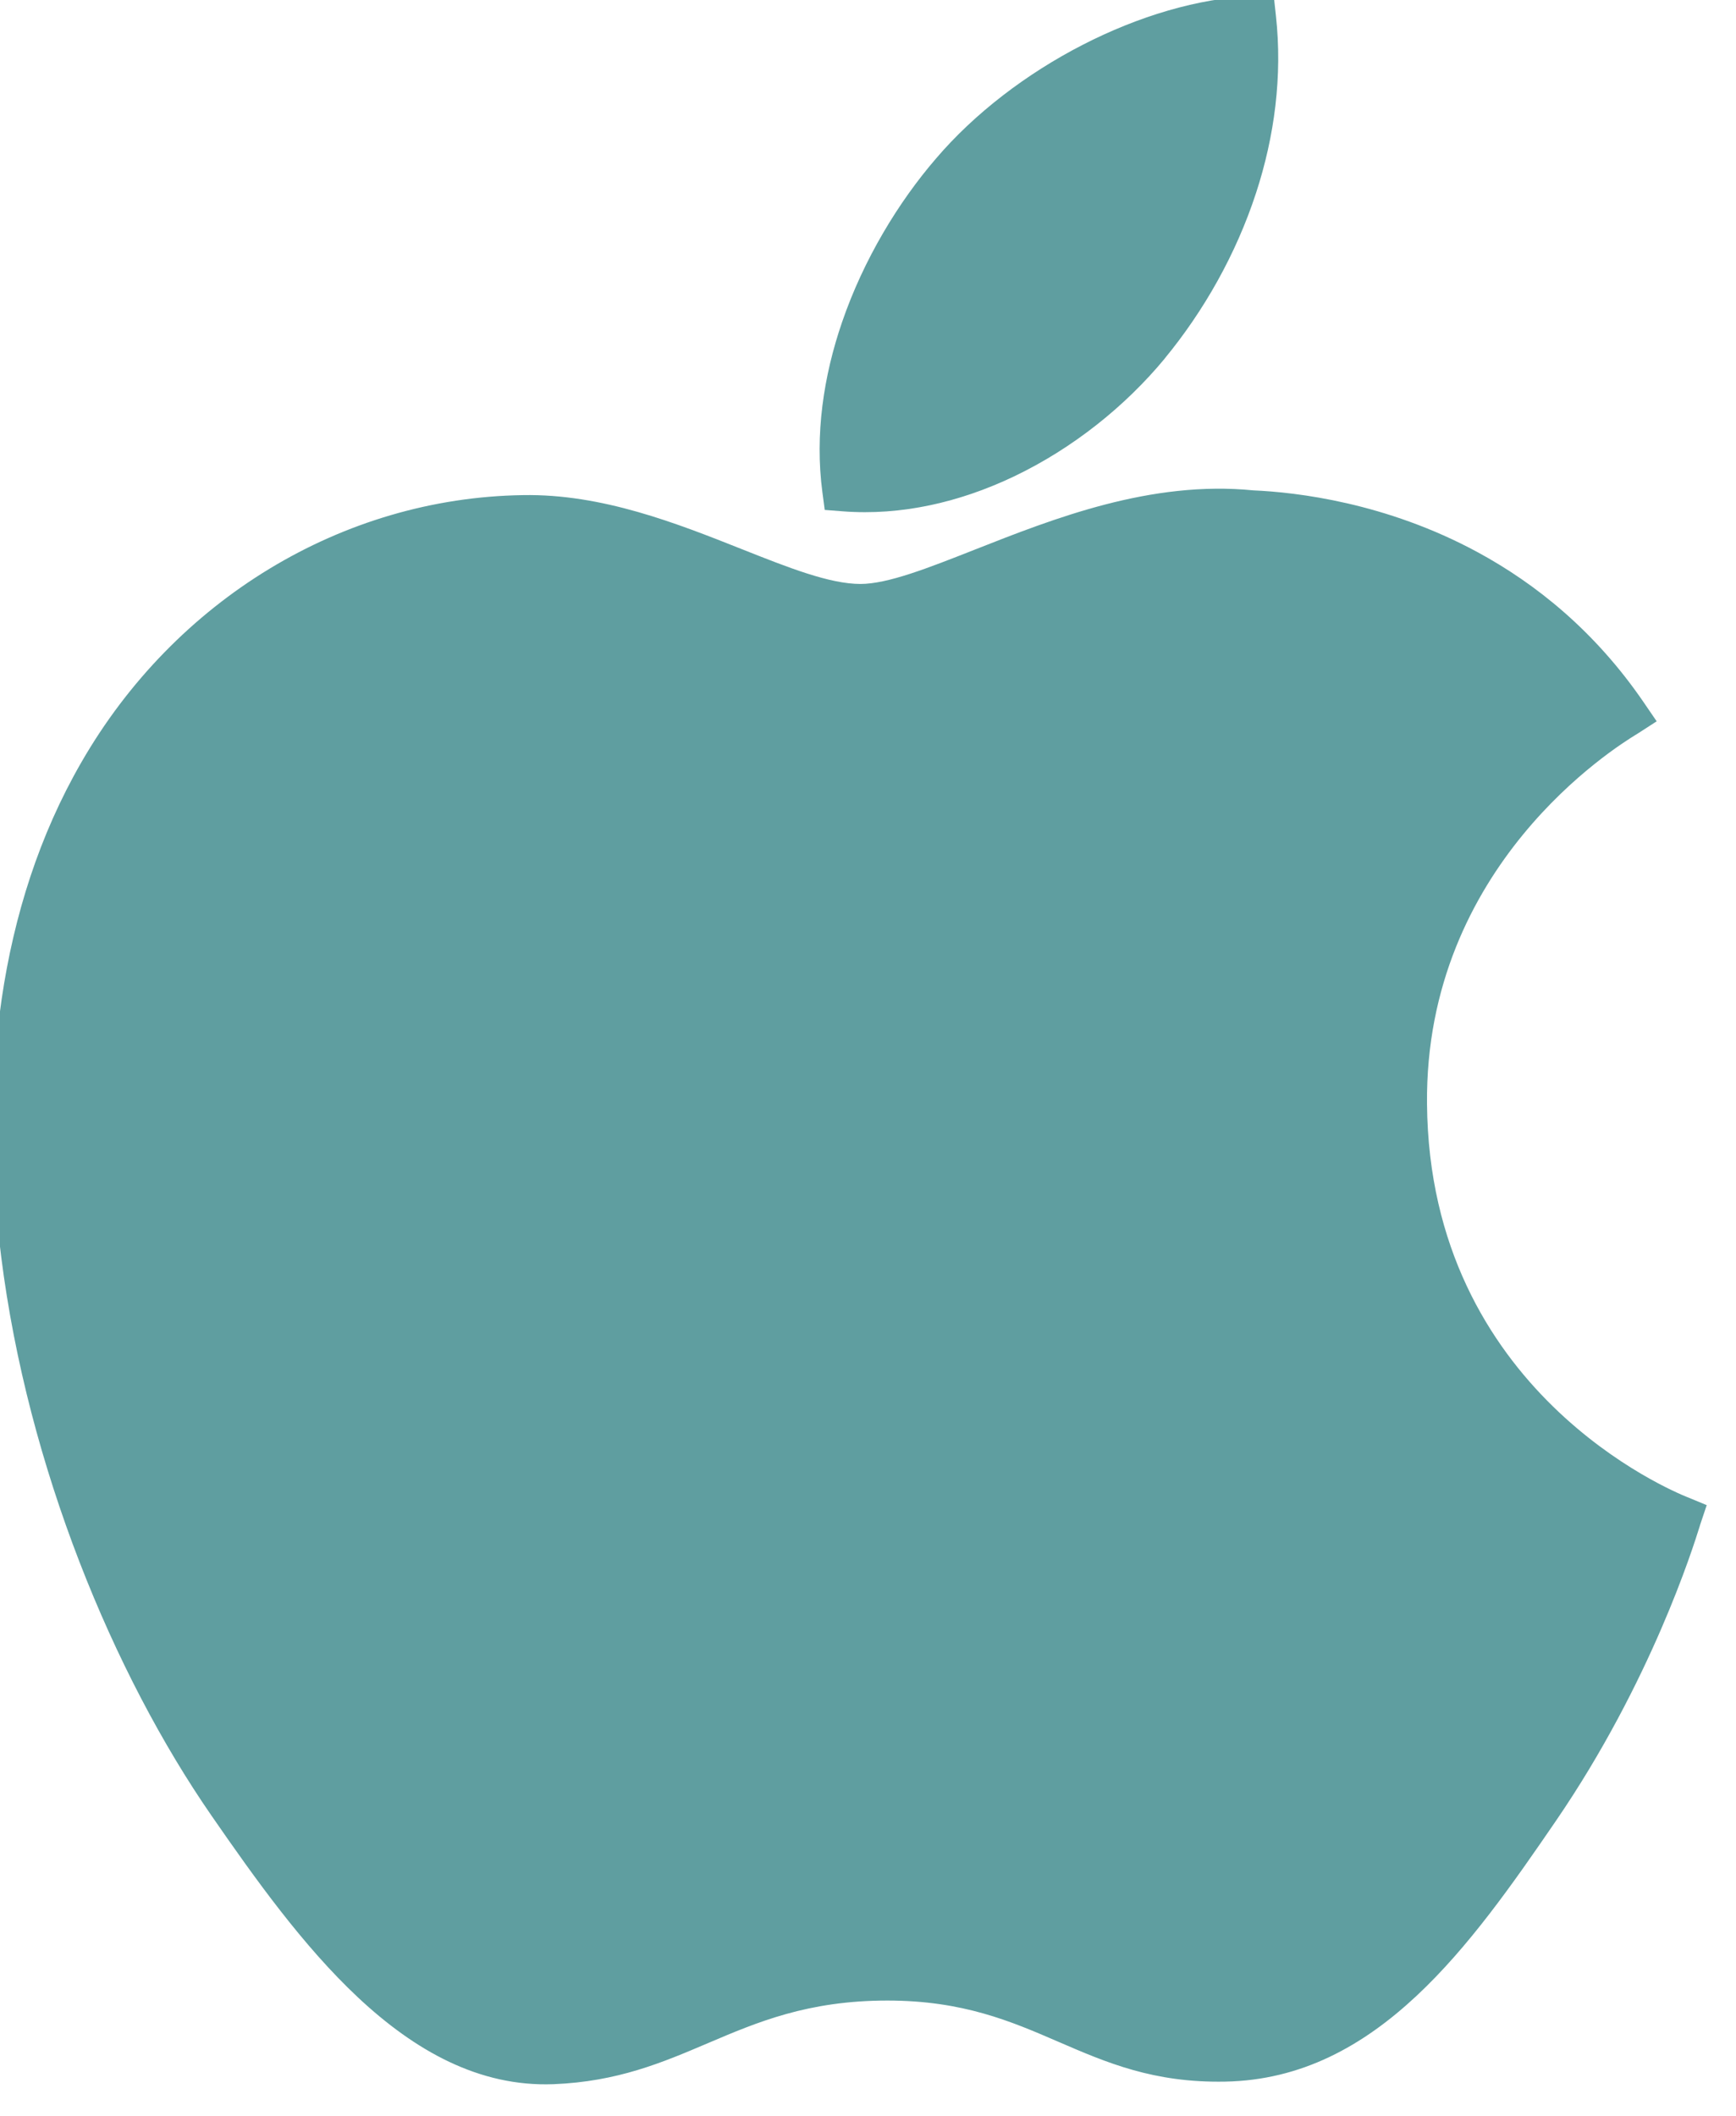
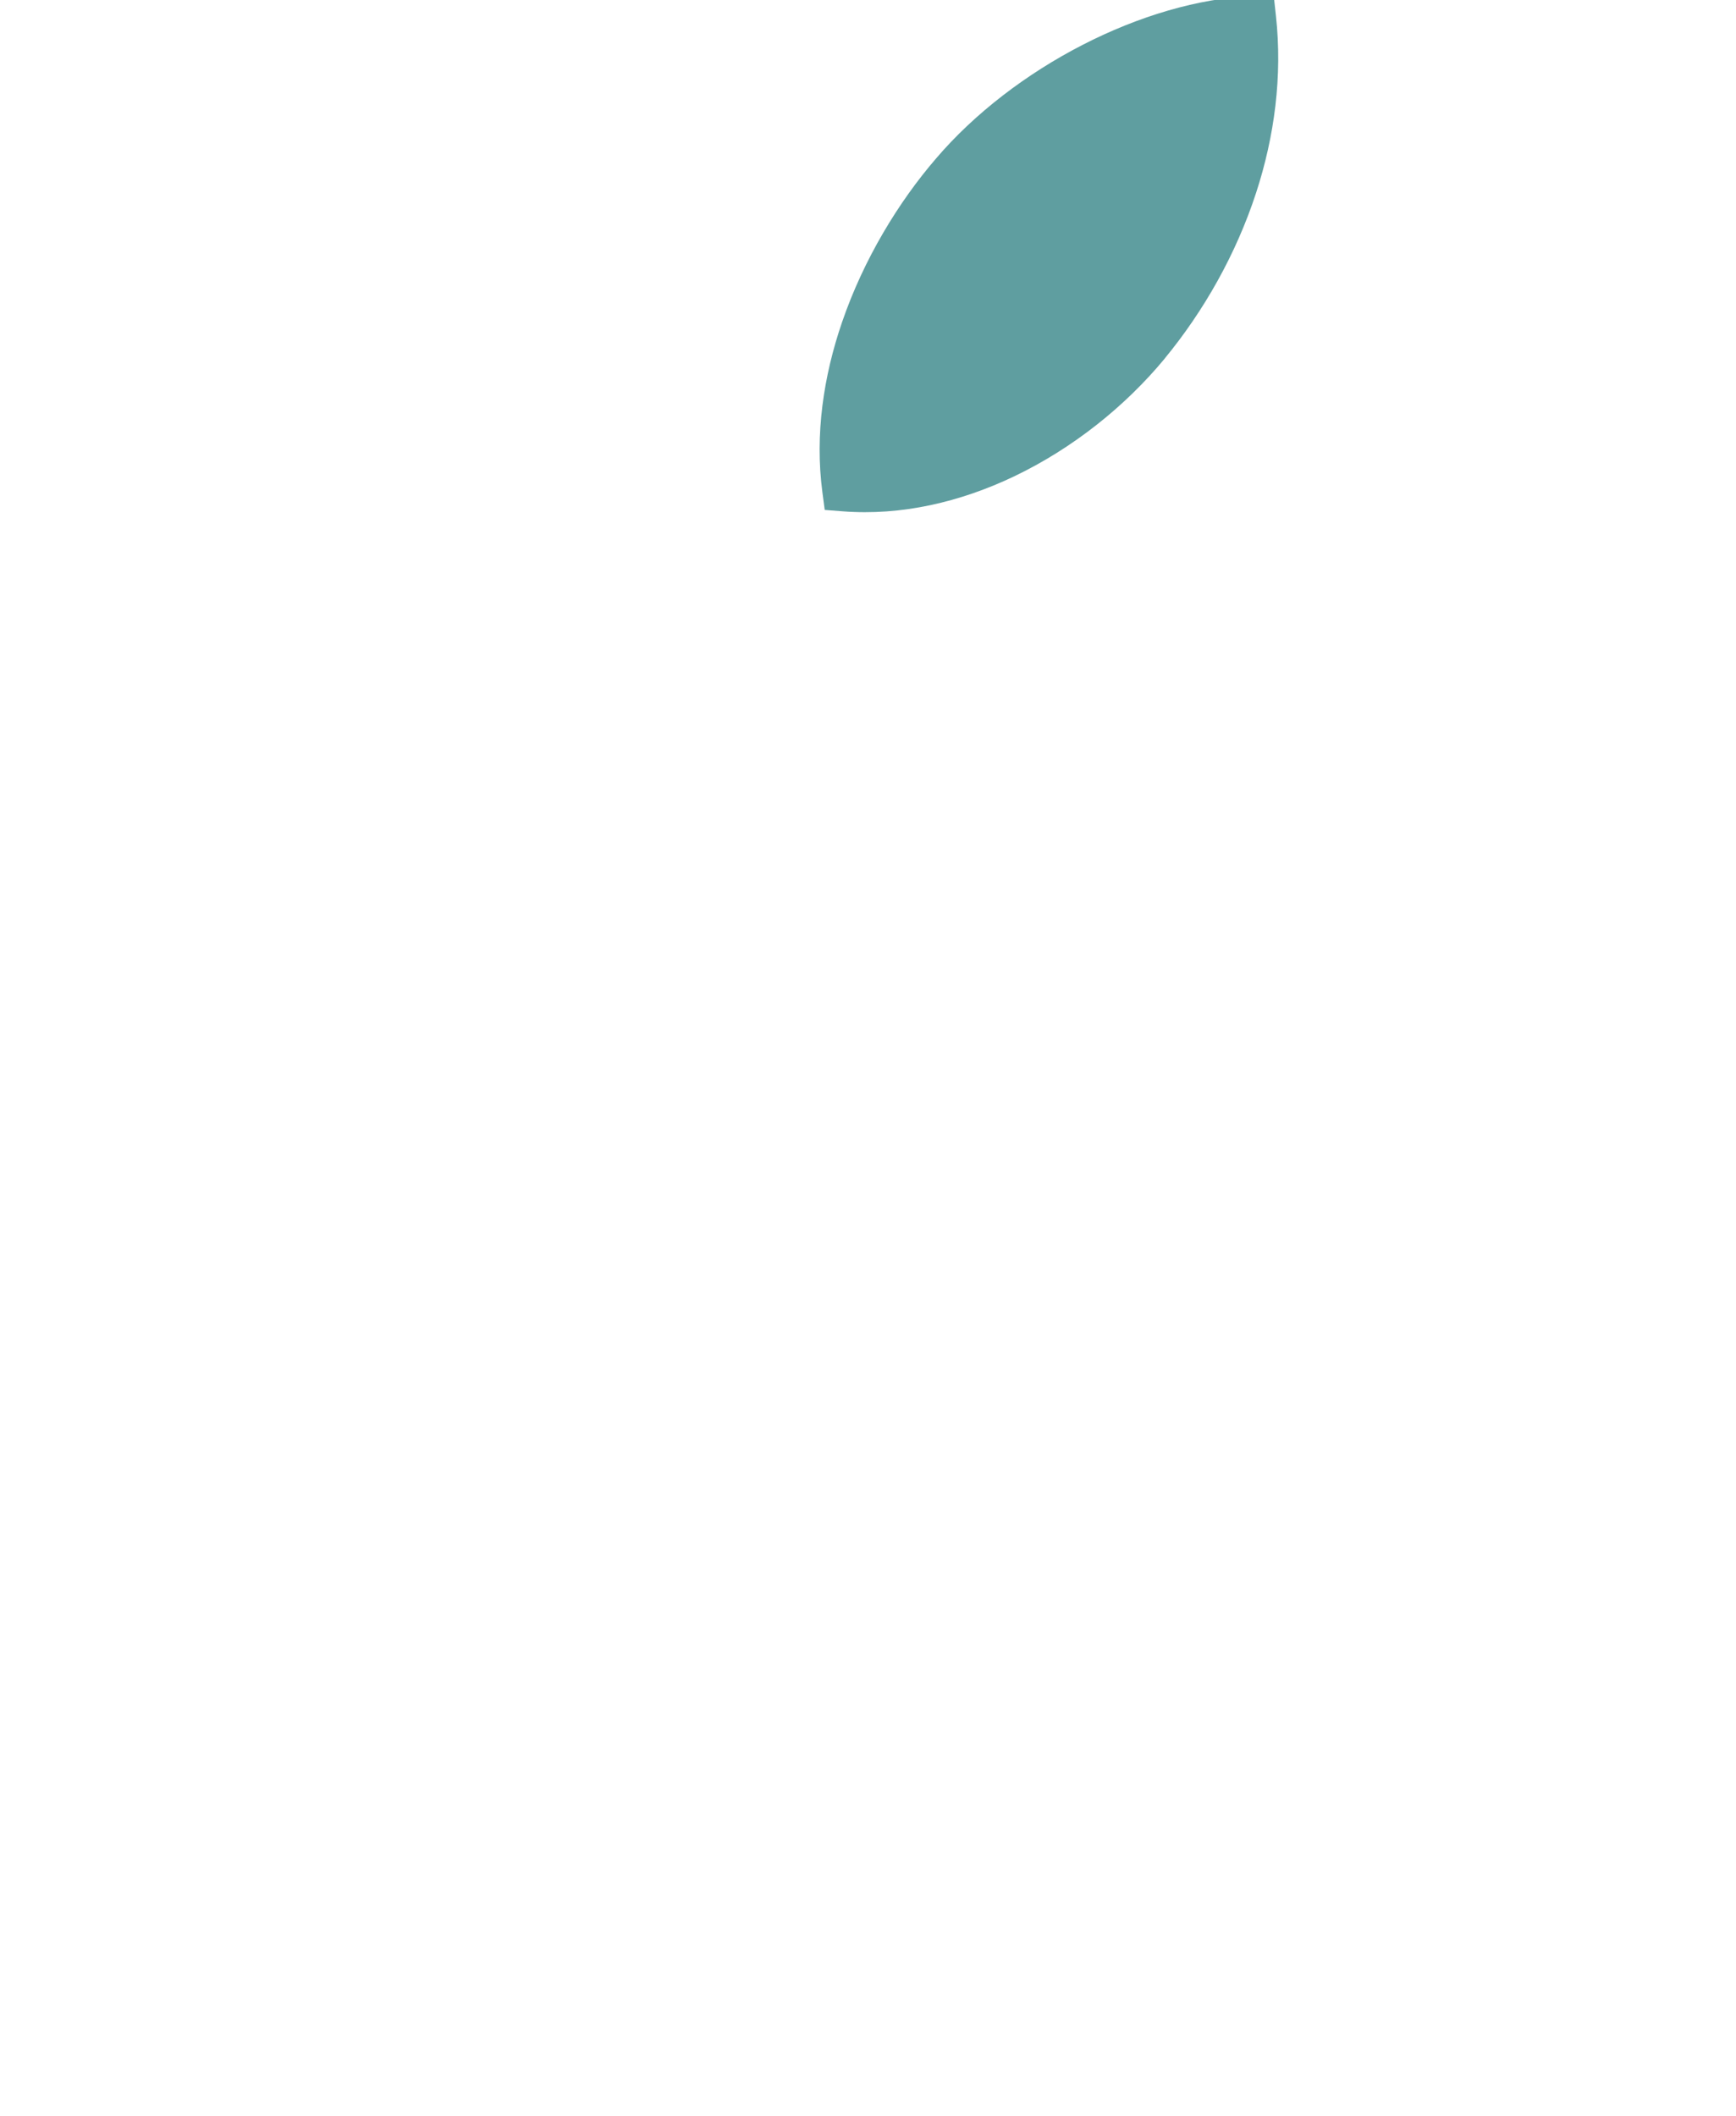
<svg xmlns="http://www.w3.org/2000/svg" xmlns:ns1="http://sodipodi.sourceforge.net/DTD/sodipodi-0.dtd" xmlns:ns2="http://www.inkscape.org/namespaces/inkscape" height="32" style="clip-rule:evenodd;fill-rule:evenodd;image-rendering:optimizeQuality;shape-rendering:geometricPrecision;text-rendering:geometricPrecision" viewBox="0 0 26.255 32" width="26.255" xml:space="preserve" version="1.1" id="svg13" ns1:docname="applecolor.svg" ns2:version="0.92.4 (5da689c313, 2019-01-14)">
  <ns1:namedview pagecolor="#ffffff" bordercolor="#666666" borderopacity="1" objecttolerance="10" gridtolerance="10" guidetolerance="10" ns2:pageopacity="0" ns2:pageshadow="2" ns2:window-width="1920" ns2:window-height="1017" id="namedview15" showgrid="false" fit-margin-top="0" fit-margin-left="0" fit-margin-right="0" fit-margin-bottom="0" ns2:pagecheckerboard="true" ns2:zoom="5.2149125" ns2:cx="-12.215202" ns2:cy="32.763759" ns2:window-x="-8" ns2:window-y="-8" ns2:window-maximized="1" ns2:current-layer="svg13" />
  <defs id="defs4">
    <style type="text/css" id="style2">
   
    .fil1 {fill:none}
    .fil0 {fill:#CECCCD;fill-rule:nonzero}
   
  </style>
  </defs>
  <g id="Layer_x0020_1" transform="matrix(0.021,0,0,0.021,-8.694,-5.774)" style="fill:#5f9ea0;fill-opacity:1">
    <path class="fil0" d="m 1318.64,413.756 c -14.426,44.274 -37.767,85.308 -65.9,119.436 v 0.063 c -28.386,34.324 -66.301,64.671 -108.482,84.793 -38.713,18.466 -81.149,28.411 -123.377,25.12 l -12.924,-1.007 -1.702,-12.868 c -5.486,-41.499 0.849,-83.51 14.192,-122.387 15.527,-45.241 40.677,-86.52 67.664,-117.8 v -0.005 c 27.927,-32.714 65.379,-61.178 105.487,-81.801 40.244,-20.694 83.465,-33.634 122.803,-35.237 l 14.87,-0.606 1.63,14.856 c 4.765,43.448 -1.03,86.849 -14.257,127.445 z" id="path6" ns2:connector-curvature="0" style="fill:#5f9ea0;fill-opacity:1;fill-rule:nonzero" />
-     <path class="fil0" d="m 1592.05,804.067 c -14.256,8.82 -152.045,94.081 -150.337,265.937 1.802,207.182 177.474,279.003 187.171,282.966 h 0.063 l 0.419,0.174 13.784,5.707 -4.721,14.105 c -0.28,0.836 0.038,-0.053 -0.371,1.259 -4.482,14.361 -34.868,111.708 -103.511,212.014 -31.148,45.498 -62.883,90.928 -100.352,125.971 -38.796,36.282 -83.102,60.774 -137.837,61.791 -51.589,0.969 -85.364,-13.645 -120.474,-28.837 -33.478,-14.486 -68.295,-29.552 -122.779,-29.552 -57.234,0 -93.82,15.586 -129.06,30.6 -33.172,14.132 -65.255,27.8 -111.474,29.643 h -0.063 c -53.369,1.982 -99.648,-24.034 -140.778,-62.568 -39.35,-36.865 -73.825,-85.14 -105.241,-130.579 -70.917,-102.399 -132.592,-251.392 -151.647,-402.892 -15.673,-124.616 -2.572,-251.206 57.676,-355.753 33.633,-58.495 80.64,-106.233 135.598,-139.543 54.708,-33.157 117.299,-52.026 182.451,-53.003 v -10e-4 c 57.04,-1.035 110.823,20.309 157.884,38.985 33.306,13.216 62.98,24.993 85.226,24.993 19.654,0 48.624,-11.422 82.395,-24.737 57.037,-22.487 126.815,-49.995 200.599,-42.658 30.986,1.348 95.526,8.77 161.501,44.524 42.028,22.778 84.658,56.974 119.701,108.261 l 9.24,13.525 -13.802,8.913 c -0.738,0.477 -0.02,-0.009 -1.259,0.756 z" id="path8" ns2:connector-curvature="0" style="fill:#5f9ea0;fill-opacity:1;fill-rule:nonzero" />
  </g>
-   <rect class="fil1" height="2048" width="2048" id="rect11" x="-408.769" y="-1743.95" style="fill:none" />
</svg>